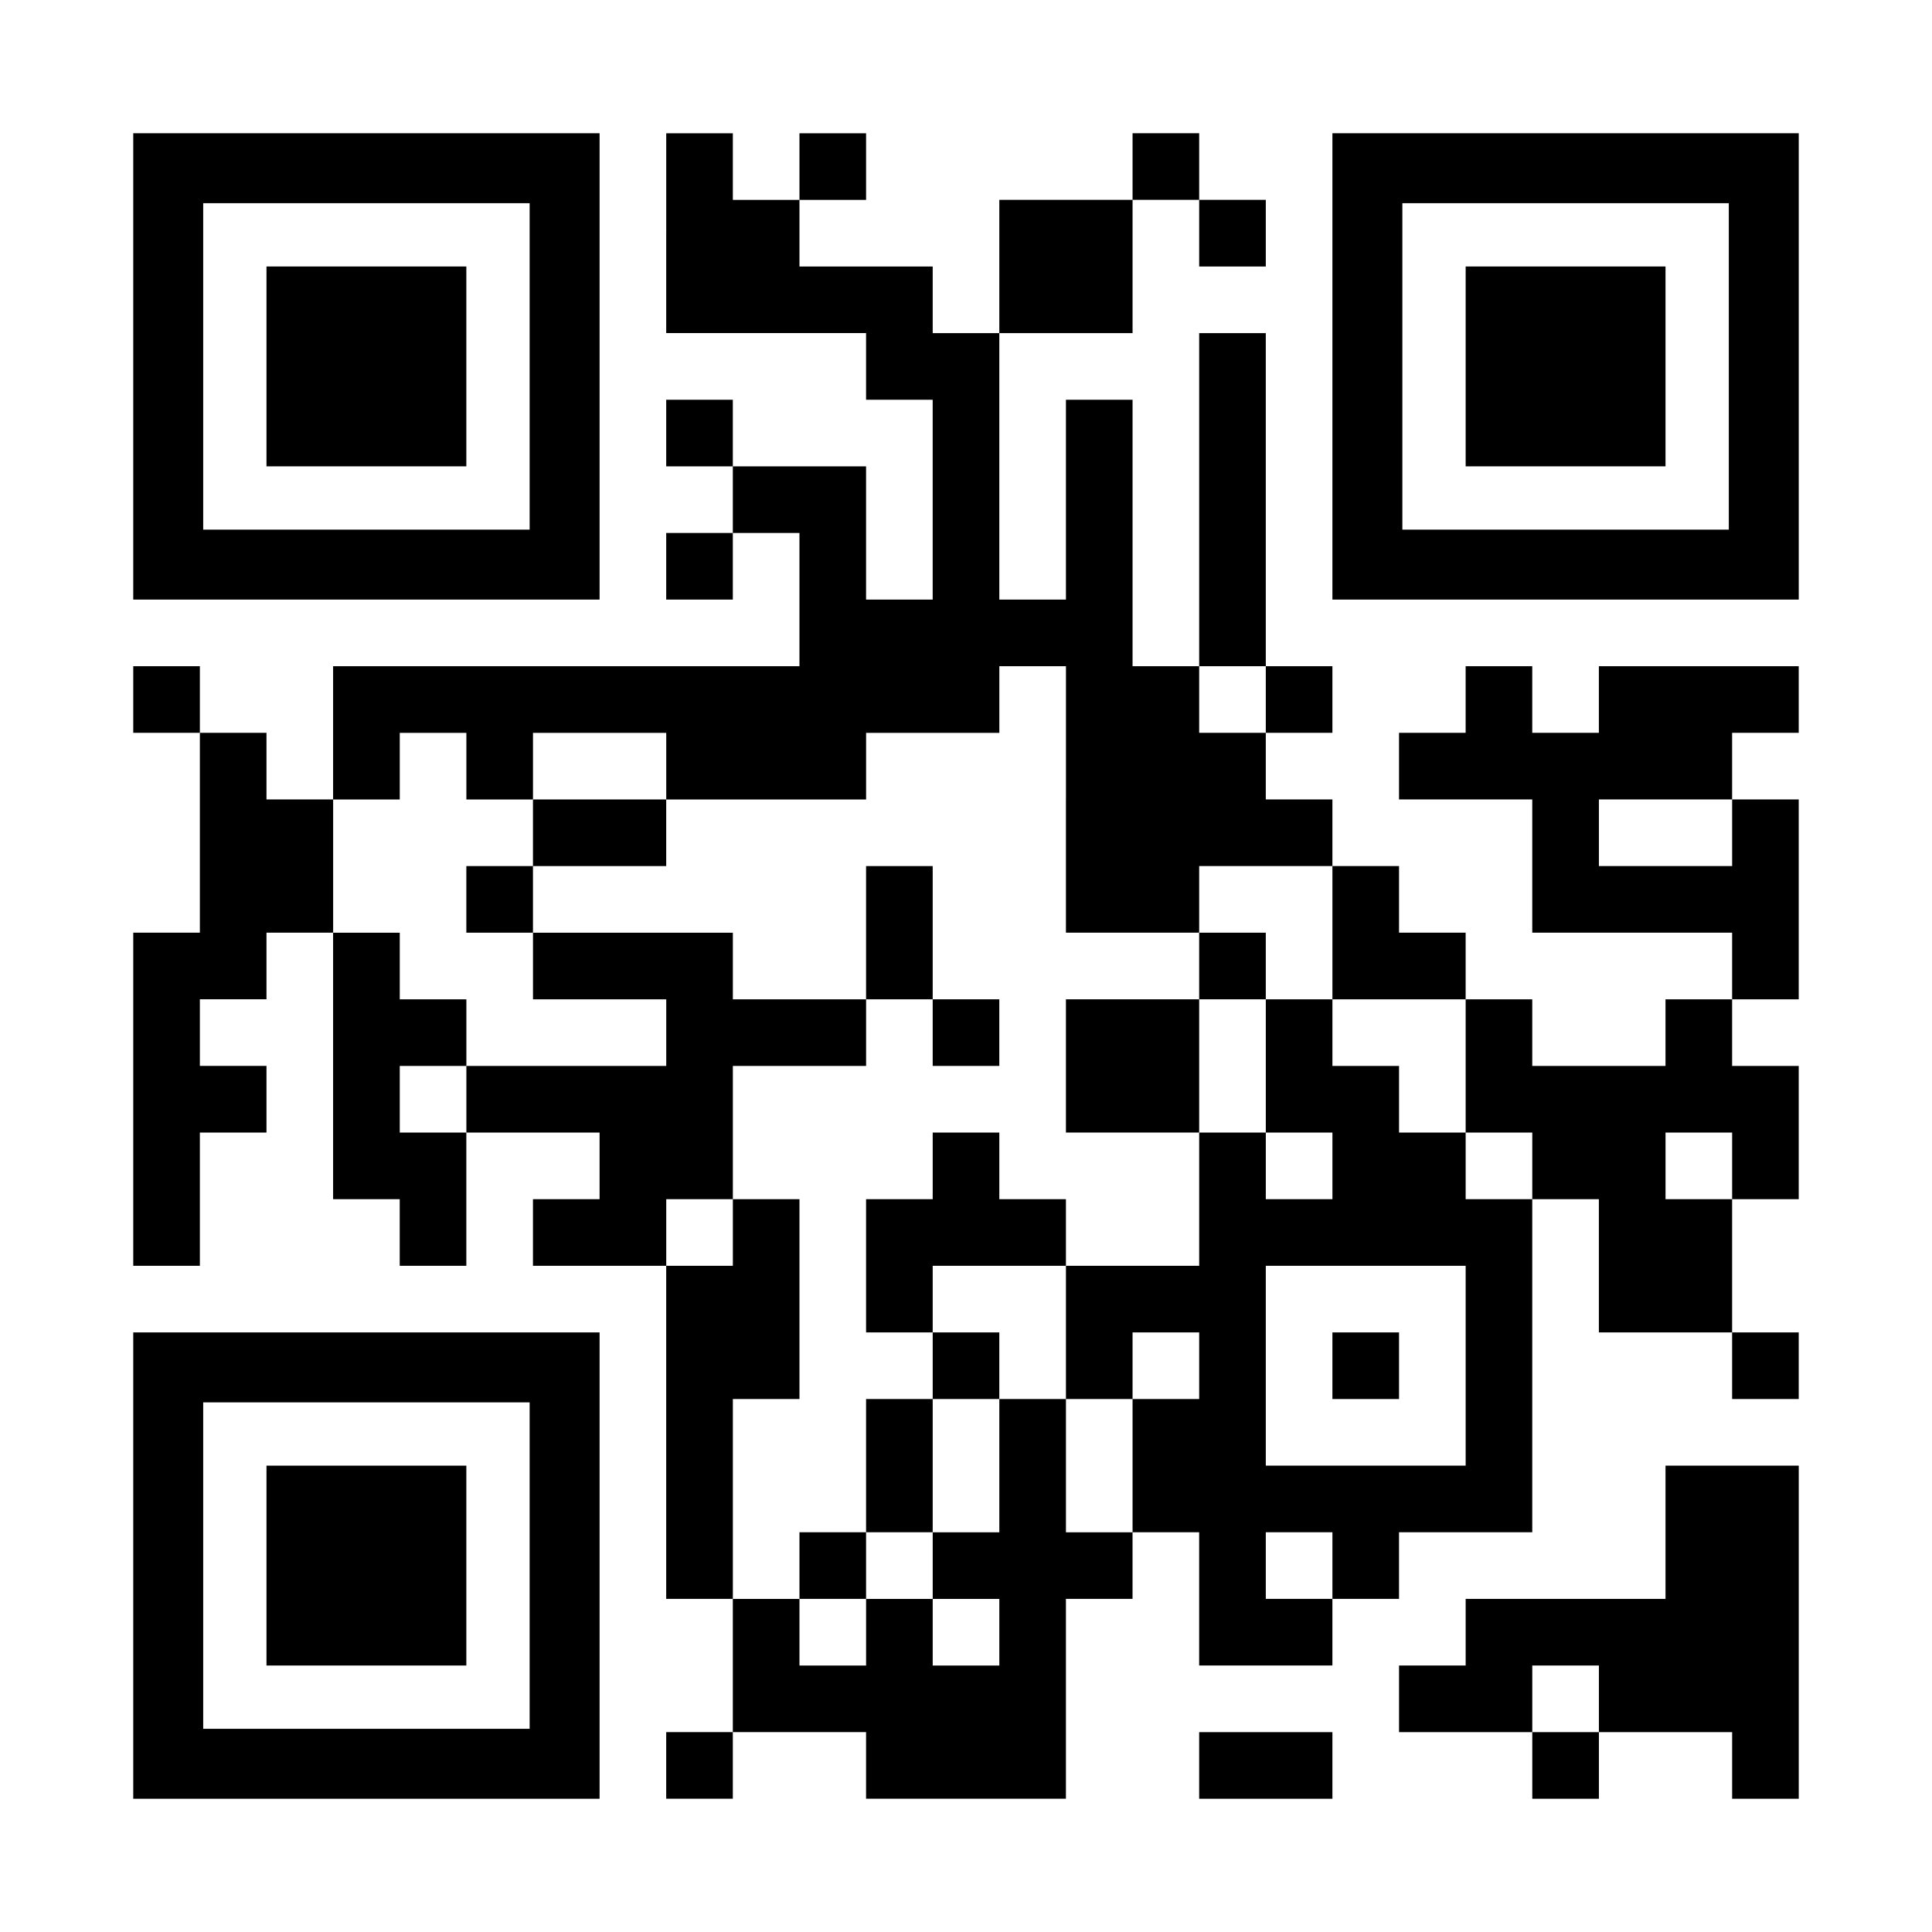
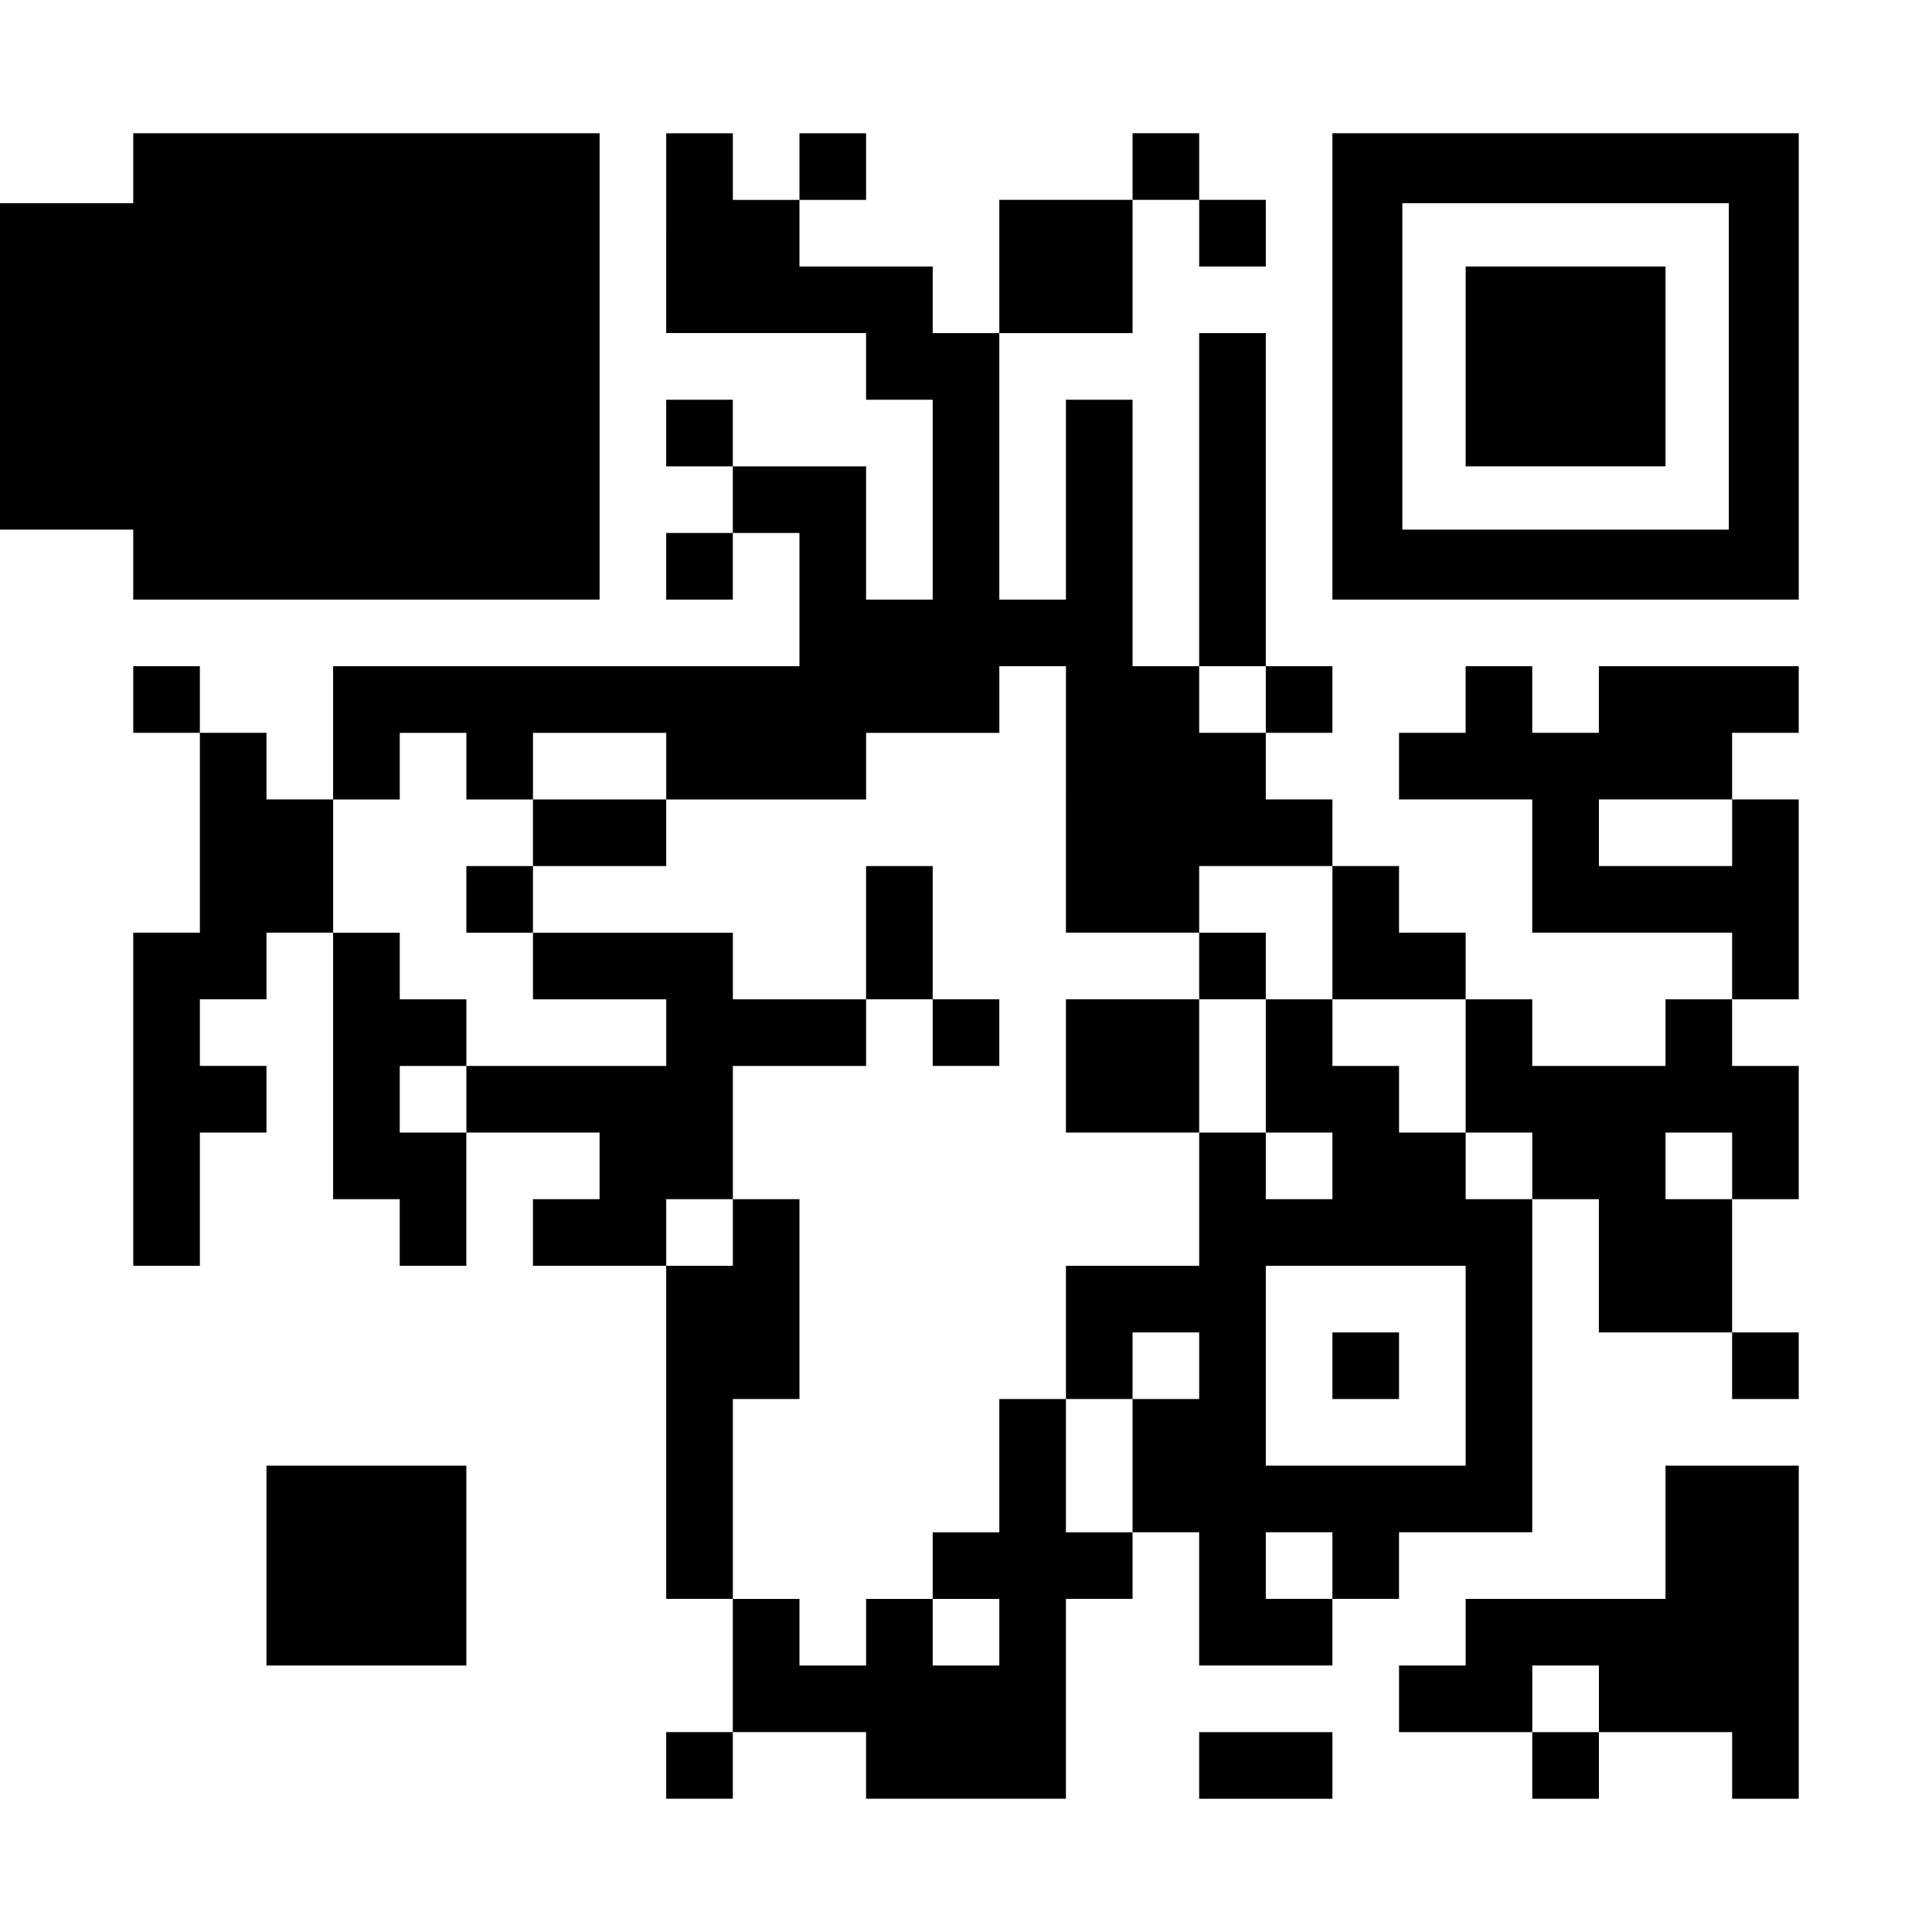
<svg xmlns="http://www.w3.org/2000/svg" version="1.0" width="1160px" height="1160px" viewBox="0 0 1160 1160" preserveAspectRatio="xMidYMid meet">
  <g transform="translate(0,1160) scale(0.1,-0.1)" fill="#000000" stroke="none">
-     <path d="M800 9400 l0 -1400 1400 0 1400 0 0 1400 0 1400 -1400 0 -1400 0 0 -1400z m2380 0 l0 -980 -980 0 -980 0 0 980 0 980 980 0 980 0 0 -980z" />
+     <path d="M800 9400 l0 -1400 1400 0 1400 0 0 1400 0 1400 -1400 0 -1400 0 0 -1400z l0 -980 -980 0 -980 0 0 980 0 980 980 0 980 0 0 -980z" />
    <path d="M1600 9400 l0 -600 600 0 600 0 0 600 0 600 -600 0 -600 0 0 -600z" />
    <path d="M4000 10200 l0 -600 600 0 600 0 0 -200 0 -200 200 0 200 0 0 -600 0 -600 -200 0 -200 0 0 400 0 400 -400 0 -400 0 0 200 0 200 -200 0 -200 0 0 -200 0 -200 200 0 200 0 0 -200 0 -200 -200 0 -200 0 0 -200 0 -200 200 0 200 0 0 200 0 200 200 0 200 0 0 -400 0 -400 -1400 0 -1400 0 0 -400 0 -400 -200 0 -200 0 0 200 0 200 -200 0 -200 0 0 200 0 200 -200 0 -200 0 0 -200 0 -200 200 0 200 0 0 -600 0 -600 -200 0 -200 0 0 -1000 0 -1000 200 0 200 0 0 400 0 400 200 0 200 0 0 200 0 200 -200 0 -200 0 0 200 0 200 200 0 200 0 0 200 0 200 200 0 200 0 0 -800 0 -800 200 0 200 0 0 -200 0 -200 200 0 200 0 0 400 0 400 400 0 400 0 0 -200 0 -200 -200 0 -200 0 0 -200 0 -200 400 0 400 0 0 -1000 0 -1000 200 0 200 0 0 -400 0 -400 -200 0 -200 0 0 -200 0 -200 200 0 200 0 0 200 0 200 400 0 400 0 0 -200 0 -200 600 0 600 0 0 600 0 600 200 0 200 0 0 200 0 200 200 0 200 0 0 -400 0 -400 400 0 400 0 0 200 0 200 200 0 200 0 0 200 0 200 400 0 400 0 0 1000 0 1000 200 0 200 0 0 -400 0 -400 400 0 400 0 0 -200 0 -200 200 0 200 0 0 200 0 200 -200 0 -200 0 0 400 0 400 200 0 200 0 0 400 0 400 -200 0 -200 0 0 200 0 200 200 0 200 0 0 600 0 600 -200 0 -200 0 0 200 0 200 200 0 200 0 0 200 0 200 -600 0 -600 0 0 -200 0 -200 -200 0 -200 0 0 200 0 200 -200 0 -200 0 0 -200 0 -200 -200 0 -200 0 0 -200 0 -200 400 0 400 0 0 -400 0 -400 600 0 600 0 0 -200 0 -200 -200 0 -200 0 0 -200 0 -200 -400 0 -400 0 0 200 0 200 -200 0 -200 0 0 200 0 200 -200 0 -200 0 0 200 0 200 -200 0 -200 0 0 200 0 200 -200 0 -200 0 0 200 0 200 200 0 200 0 0 200 0 200 -200 0 -200 0 0 1000 0 1000 -200 0 -200 0 0 -1000 0 -1000 -200 0 -200 0 0 800 0 800 -200 0 -200 0 0 -600 0 -600 -200 0 -200 0 0 800 0 800 400 0 400 0 0 400 0 400 200 0 200 0 0 -200 0 -200 200 0 200 0 0 200 0 200 -200 0 -200 0 0 200 0 200 -200 0 -200 0 0 -200 0 -200 -400 0 -400 0 0 -400 0 -400 -200 0 -200 0 0 200 0 200 -400 0 -400 0 0 200 0 200 200 0 200 0 0 200 0 200 -200 0 -200 0 0 -200 0 -200 -200 0 -200 0 0 200 0 200 -200 0 -200 0 0 -600z m2400 -3400 l0 -800 400 0 400 0 0 200 0 200 400 0 400 0 0 -400 0 -400 400 0 400 0 0 -400 0 -400 200 0 200 0 0 -200 0 -200 -200 0 -200 0 0 200 0 200 -200 0 -200 0 0 200 0 200 -200 0 -200 0 0 200 0 200 -200 0 -200 0 0 -400 0 -400 200 0 200 0 0 -200 0 -200 -200 0 -200 0 0 200 0 200 -200 0 -200 0 0 -400 0 -400 -400 0 -400 0 0 -400 0 -400 200 0 200 0 0 200 0 200 200 0 200 0 0 -200 0 -200 -200 0 -200 0 0 -400 0 -400 -200 0 -200 0 0 400 0 400 -200 0 -200 0 0 -400 0 -400 -200 0 -200 0 0 -200 0 -200 200 0 200 0 0 -200 0 -200 -200 0 -200 0 0 200 0 200 -200 0 -200 0 0 -200 0 -200 -200 0 -200 0 0 200 0 200 -200 0 -200 0 0 600 0 600 200 0 200 0 0 600 0 600 -200 0 -200 0 0 -200 0 -200 -200 0 -200 0 0 200 0 200 200 0 200 0 0 400 0 400 400 0 400 0 0 200 0 200 -400 0 -400 0 0 200 0 200 -600 0 -600 0 0 -200 0 -200 400 0 400 0 0 -200 0 -200 -600 0 -600 0 0 -200 0 -200 -200 0 -200 0 0 200 0 200 200 0 200 0 0 200 0 200 -200 0 -200 0 0 200 0 200 -200 0 -200 0 0 400 0 400 200 0 200 0 0 200 0 200 200 0 200 0 0 -200 0 -200 200 0 200 0 0 200 0 200 400 0 400 0 0 -200 0 -200 600 0 600 0 0 200 0 200 400 0 400 0 0 200 0 200 200 0 200 0 0 -800z m1200 600 l0 -200 -200 0 -200 0 0 200 0 200 200 0 200 0 0 -200z m2800 -800 l0 -200 -400 0 -400 0 0 200 0 200 400 0 400 0 0 -200z m0 -2000 l0 -200 -200 0 -200 0 0 200 0 200 200 0 200 0 0 -200z m-1600 -1200 l0 -600 -600 0 -600 0 0 600 0 600 600 0 600 0 0 -600z m-800 -1200 l0 -200 -200 0 -200 0 0 200 0 200 200 0 200 0 0 -200z" />
    <path d="M3200 6600 l0 -200 -200 0 -200 0 0 -200 0 -200 200 0 200 0 0 200 0 200 400 0 400 0 0 200 0 200 -400 0 -400 0 0 -200z" />
    <path d="M5200 6000 l0 -400 200 0 200 0 0 -200 0 -200 200 0 200 0 0 200 0 200 -200 0 -200 0 0 400 0 400 -200 0 -200 0 0 -400z" />
    <path d="M7200 5800 l0 -200 -400 0 -400 0 0 -400 0 -400 400 0 400 0 0 400 0 400 200 0 200 0 0 200 0 200 -200 0 -200 0 0 -200z" />
-     <path d="M5600 4600 l0 -200 -200 0 -200 0 0 -400 0 -400 200 0 200 0 0 -200 0 -200 -200 0 -200 0 0 -400 0 -400 -200 0 -200 0 0 -200 0 -200 200 0 200 0 0 200 0 200 200 0 200 0 0 400 0 400 200 0 200 0 0 200 0 200 -200 0 -200 0 0 200 0 200 400 0 400 0 0 200 0 200 -200 0 -200 0 0 200 0 200 -200 0 -200 0 0 -200z" />
    <path d="M8000 3400 l0 -200 200 0 200 0 0 200 0 200 -200 0 -200 0 0 -200z" />
    <path d="M8000 9400 l0 -1400 1400 0 1400 0 0 1400 0 1400 -1400 0 -1400 0 0 -1400z m2380 0 l0 -980 -980 0 -980 0 0 980 0 980 980 0 980 0 0 -980z" />
    <path d="M8800 9400 l0 -600 600 0 600 0 0 600 0 600 -600 0 -600 0 0 -600z" />
-     <path d="M800 2200 l0 -1400 1400 0 1400 0 0 1400 0 1400 -1400 0 -1400 0 0 -1400z m2380 0 l0 -980 -980 0 -980 0 0 980 0 980 980 0 980 0 0 -980z" />
    <path d="M1600 2200 l0 -600 600 0 600 0 0 600 0 600 -600 0 -600 0 0 -600z" />
    <path d="M10000 2400 l0 -400 -600 0 -600 0 0 -200 0 -200 -200 0 -200 0 0 -200 0 -200 400 0 400 0 0 -200 0 -200 200 0 200 0 0 200 0 200 400 0 400 0 0 -200 0 -200 200 0 200 0 0 1000 0 1000 -400 0 -400 0 0 -400z m-400 -1000 l0 -200 -200 0 -200 0 0 200 0 200 200 0 200 0 0 -200z" />
    <path d="M7200 1000 l0 -200 400 0 400 0 0 200 0 200 -400 0 -400 0 0 -200z" />
  </g>
</svg>